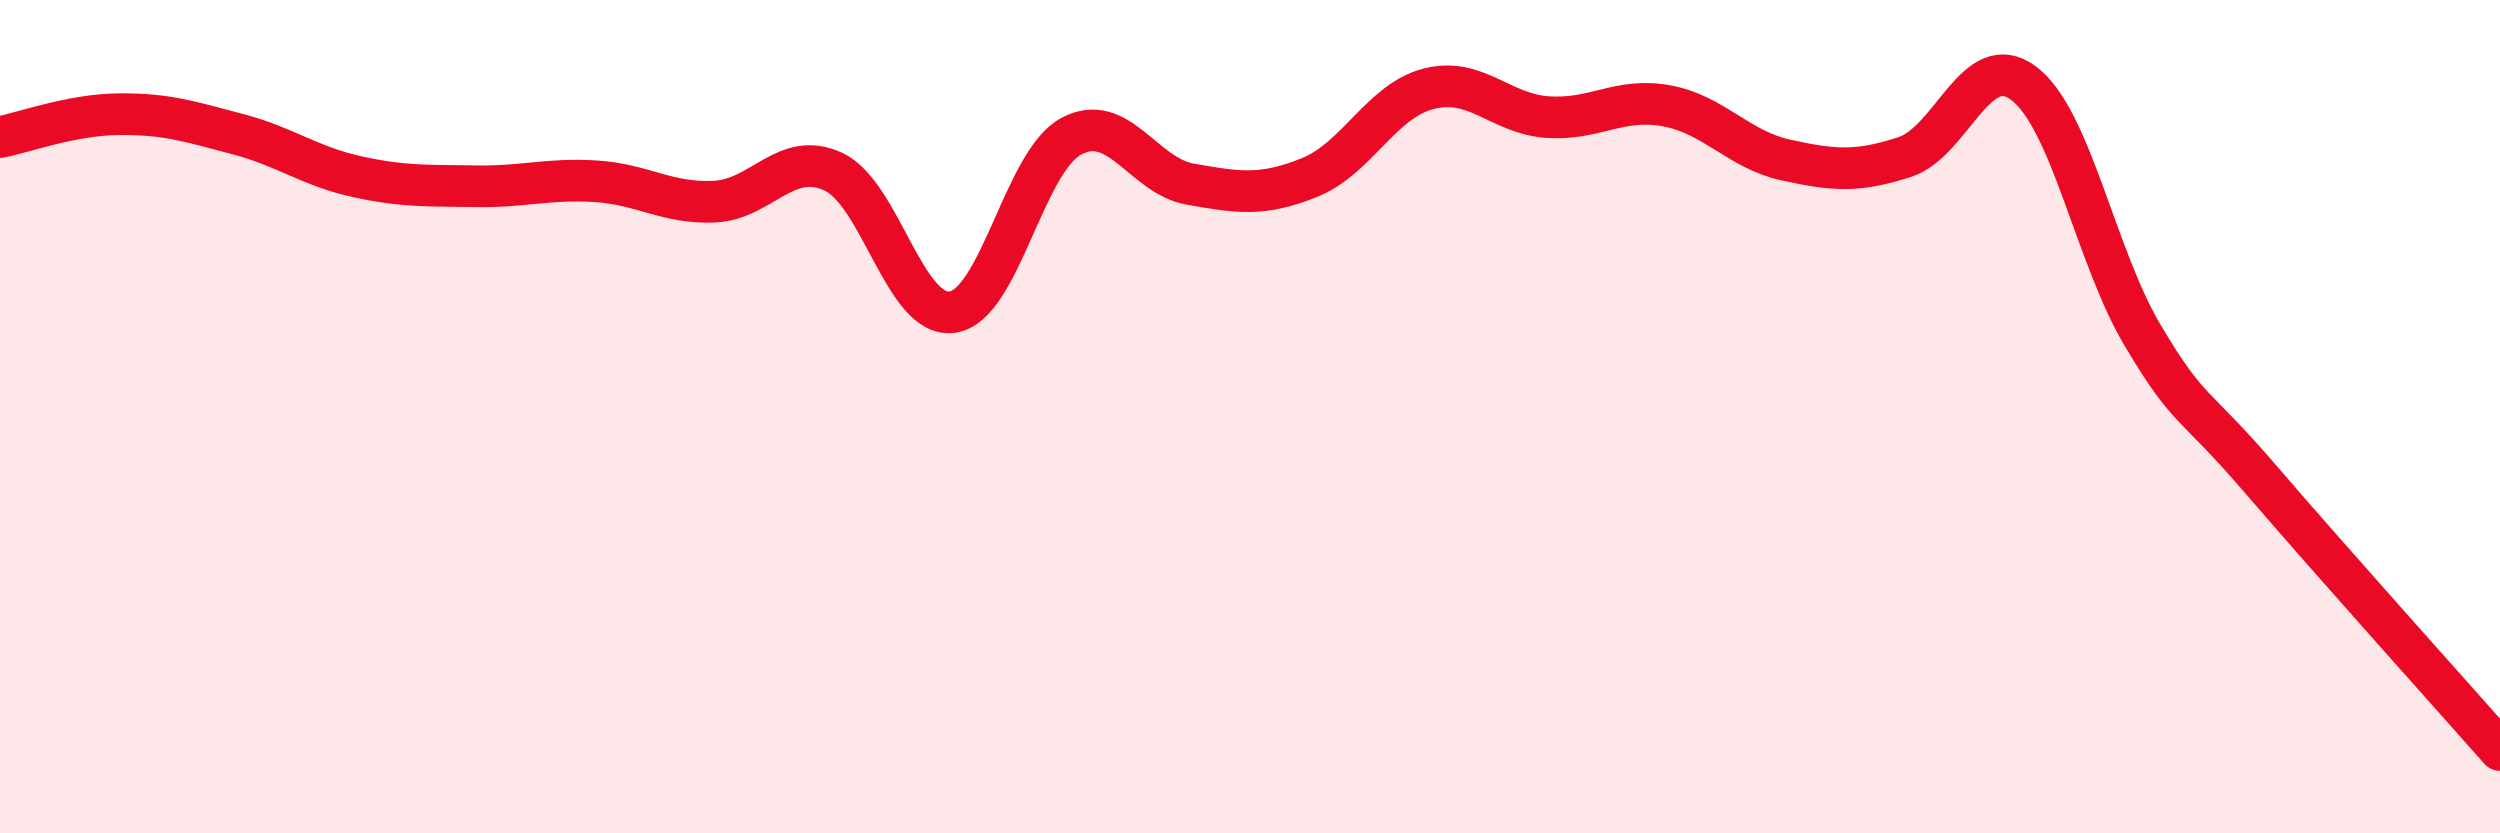
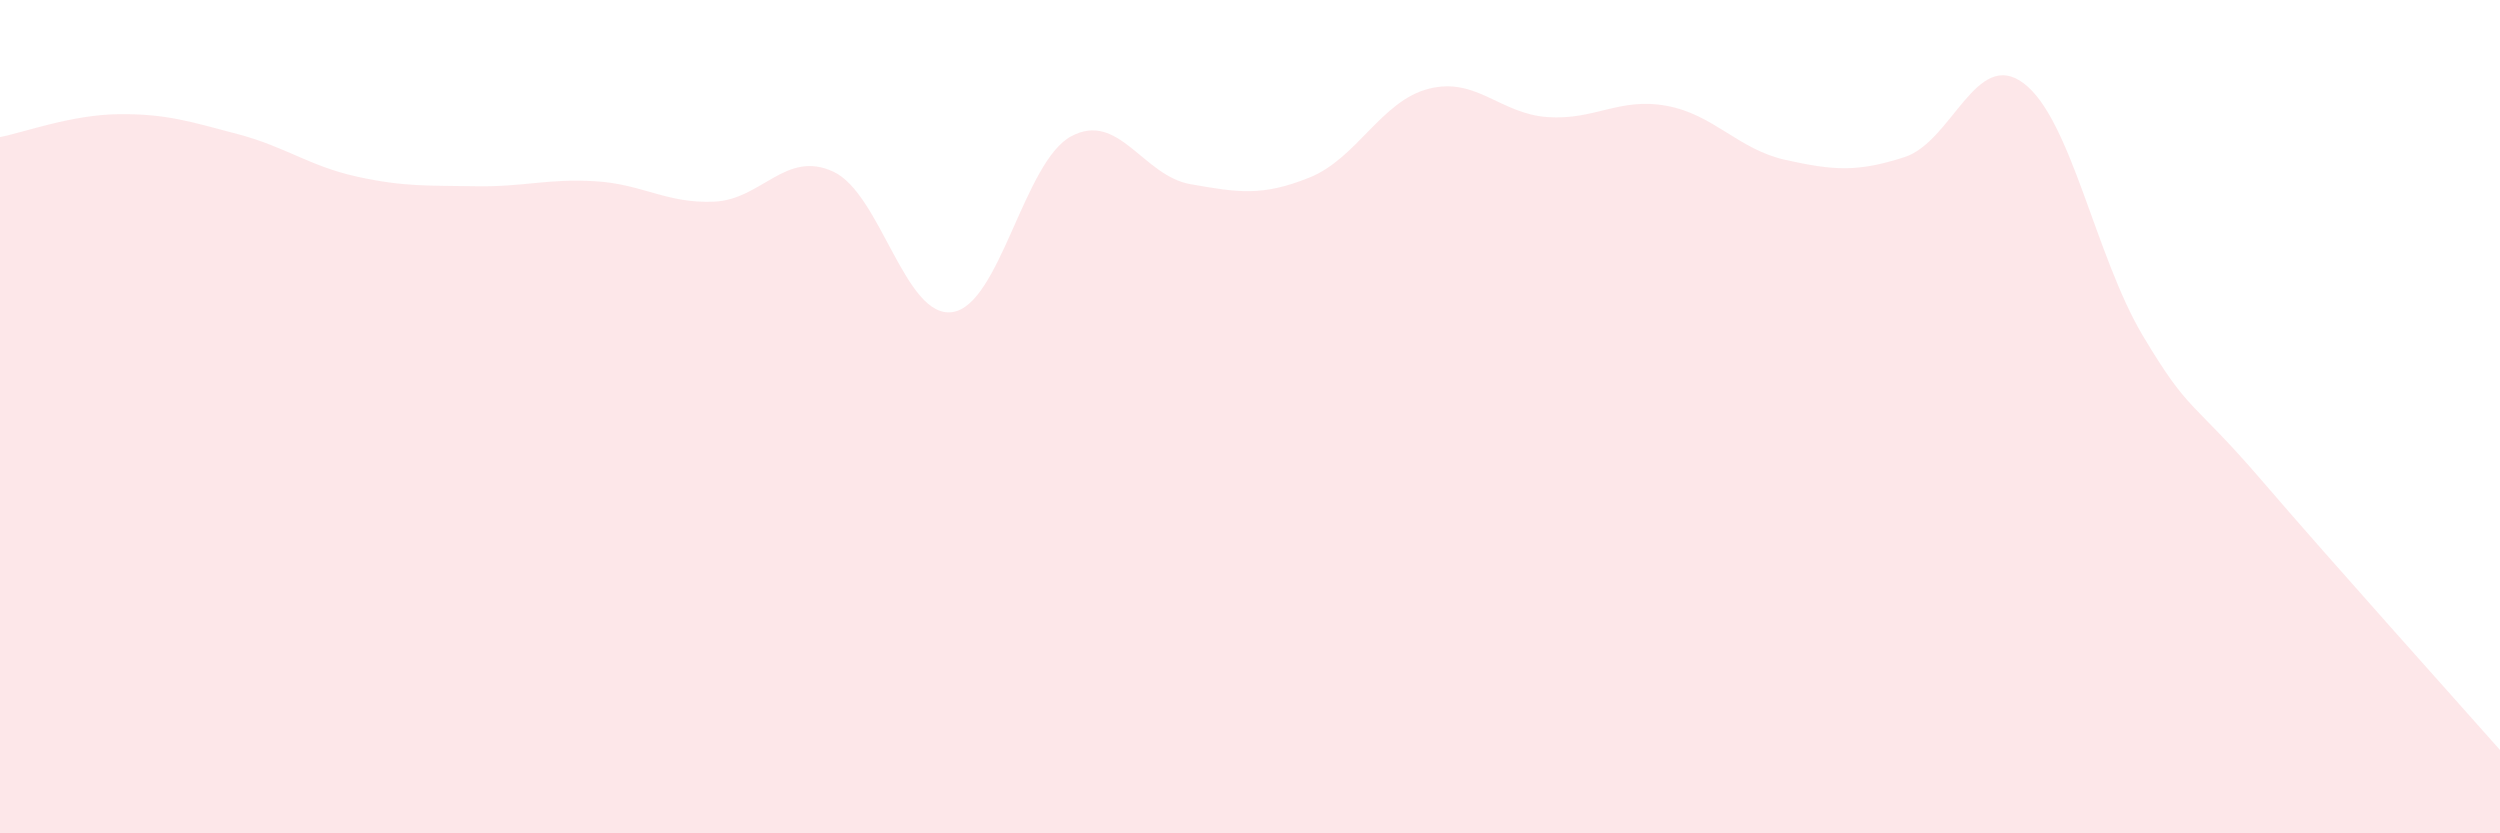
<svg xmlns="http://www.w3.org/2000/svg" width="60" height="20" viewBox="0 0 60 20">
  <path d="M 0,3.29 C 0.57,3.18 1.72,2.75 2.86,2.74 C 4,2.73 4.57,2.92 5.71,3.22 C 6.85,3.52 7.43,3.99 8.57,4.24 C 9.71,4.49 10.29,4.45 11.43,4.47 C 12.57,4.49 13.15,4.28 14.29,4.35 C 15.43,4.42 16,4.89 17.14,4.84 C 18.28,4.79 18.86,3.59 20,4.12 C 21.14,4.65 21.72,7.66 22.86,7.49 C 24,7.32 24.57,3.88 25.71,3.27 C 26.85,2.66 27.43,4.22 28.57,4.42 C 29.71,4.62 30.29,4.72 31.43,4.26 C 32.57,3.8 33.15,2.42 34.29,2.13 C 35.43,1.84 36,2.73 37.14,2.81 C 38.28,2.89 38.86,2.33 40,2.54 C 41.14,2.75 41.72,3.59 42.86,3.84 C 44,4.09 44.57,4.14 45.71,3.77 C 46.85,3.4 47.43,1.14 48.57,2 C 49.71,2.86 50.29,6.15 51.43,8.06 C 52.57,9.97 52.58,9.55 54.29,11.54 C 56,13.53 58.86,16.71 60,18L60 20L0 20Z" fill="#EB0A25" opacity="0.1" stroke-linecap="round" stroke-linejoin="round" />
-   <path d="M 0,3.29 C 0.57,3.18 1.72,2.75 2.86,2.74 C 4,2.73 4.57,2.92 5.71,3.22 C 6.85,3.52 7.43,3.99 8.57,4.24 C 9.71,4.49 10.29,4.45 11.43,4.47 C 12.57,4.49 13.15,4.28 14.29,4.35 C 15.43,4.42 16,4.89 17.14,4.84 C 18.28,4.79 18.86,3.59 20,4.12 C 21.14,4.65 21.72,7.66 22.86,7.49 C 24,7.32 24.57,3.88 25.71,3.27 C 26.85,2.66 27.43,4.22 28.57,4.42 C 29.71,4.62 30.29,4.72 31.43,4.26 C 32.57,3.8 33.15,2.42 34.29,2.13 C 35.43,1.84 36,2.73 37.14,2.81 C 38.28,2.89 38.86,2.33 40,2.54 C 41.14,2.75 41.72,3.59 42.86,3.84 C 44,4.09 44.57,4.14 45.71,3.77 C 46.85,3.4 47.43,1.14 48.57,2 C 49.71,2.86 50.29,6.15 51.43,8.06 C 52.57,9.97 52.58,9.55 54.29,11.54 C 56,13.53 58.86,16.71 60,18" stroke="#EB0A25" stroke-width="1" fill="none" stroke-linecap="round" stroke-linejoin="round" />
</svg>